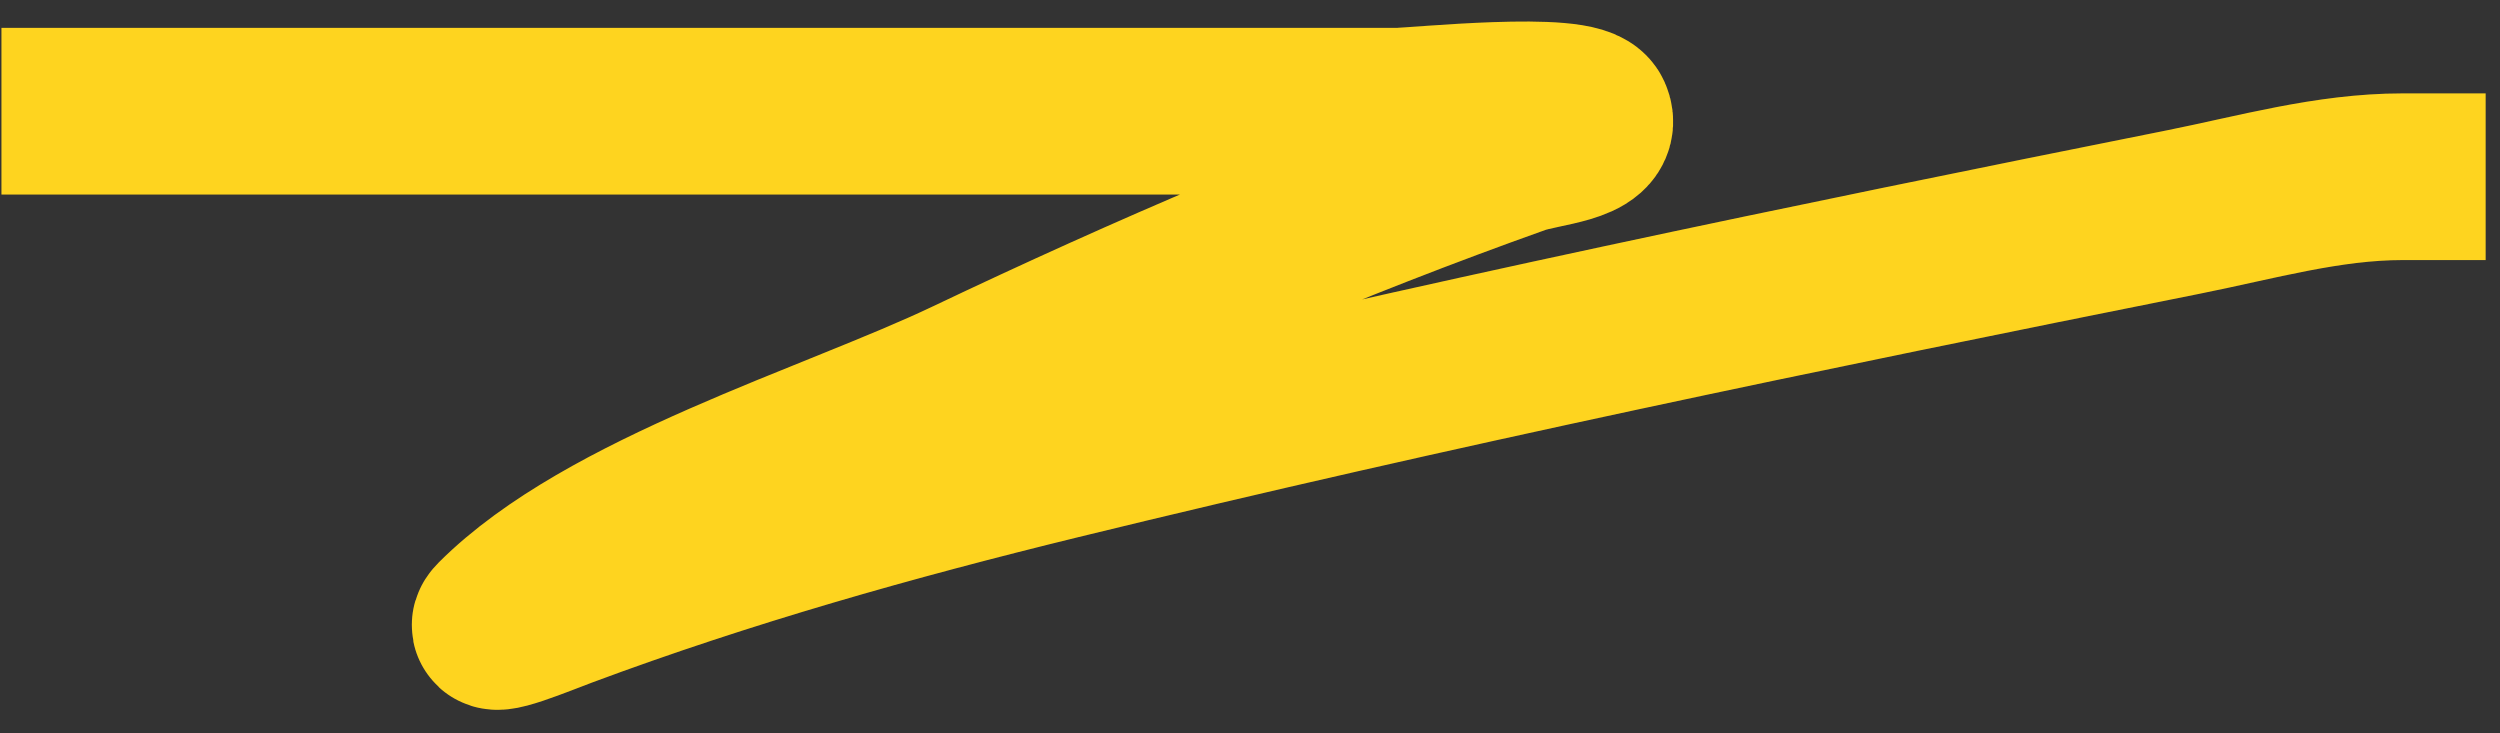
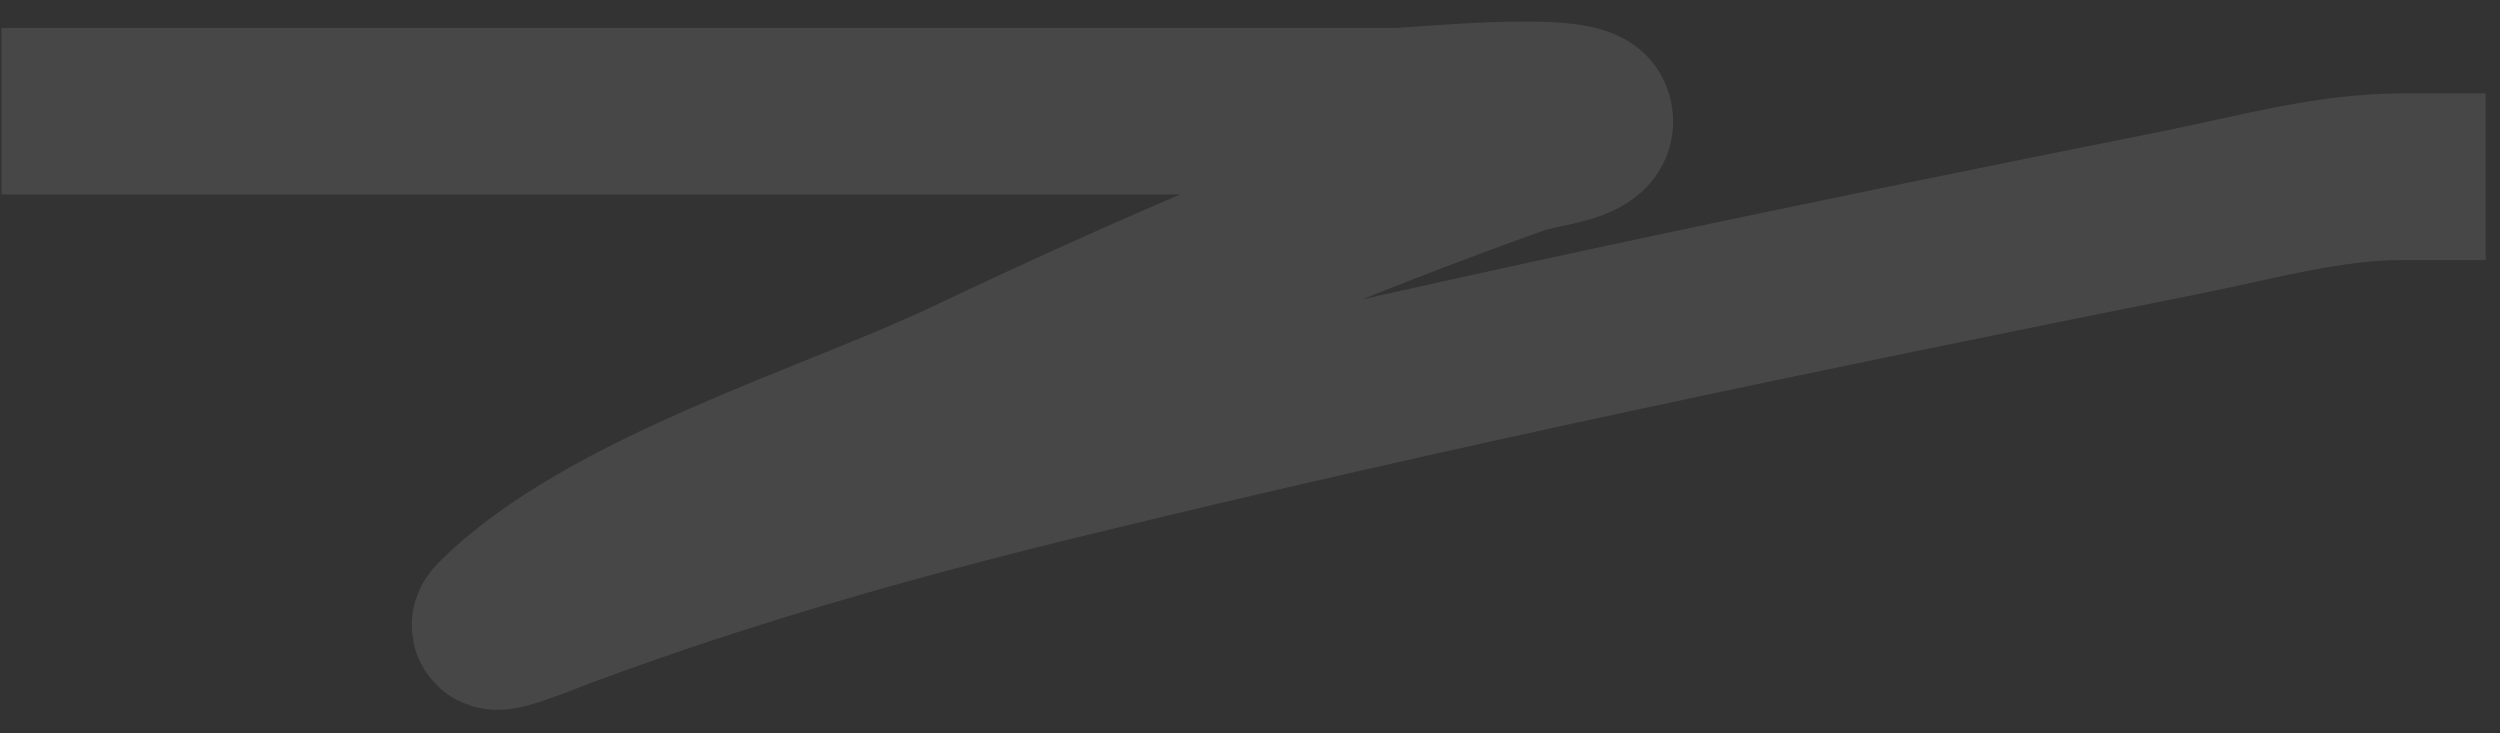
<svg xmlns="http://www.w3.org/2000/svg" width="75" height="22" viewBox="0 0 75 22" fill="none">
  <rect x="0" y="0" width="75" height="22" fill="#333333" stroke="none" />
-   <path d="M2.544 3.335C15.674 3.335 28.804 3.335 41.934 3.335C42.482 3.335 47.364 2.826 47.655 3.48C47.975 4.2 46.283 4.273 45.541 4.537C39.905 6.543 34.437 8.89 29.035 11.461C25.008 13.377 18.19 15.382 14.933 18.639C14.454 19.118 16.265 18.365 16.901 18.129C21.769 16.316 26.72 14.918 31.767 13.683C42.933 10.953 54.237 8.614 65.51 6.359C67.681 5.925 69.844 5.302 72.069 5.302" stroke="#FECF07" stroke-width="5" stroke-linecap="square" />
  <path d="M2.544 3.335C15.674 3.335 28.804 3.335 41.934 3.335C42.482 3.335 47.364 2.826 47.655 3.48C47.975 4.2 46.283 4.273 45.541 4.537C39.905 6.543 34.437 8.89 29.035 11.461C25.008 13.377 18.19 15.382 14.933 18.639C14.454 19.118 16.265 18.365 16.901 18.129C21.769 16.316 26.72 14.918 31.767 13.683C42.933 10.953 54.237 8.614 65.51 6.359C67.681 5.925 69.844 5.302 72.069 5.302" stroke="white" stroke-opacity="0.1" stroke-width="5" stroke-linecap="square" />
</svg>